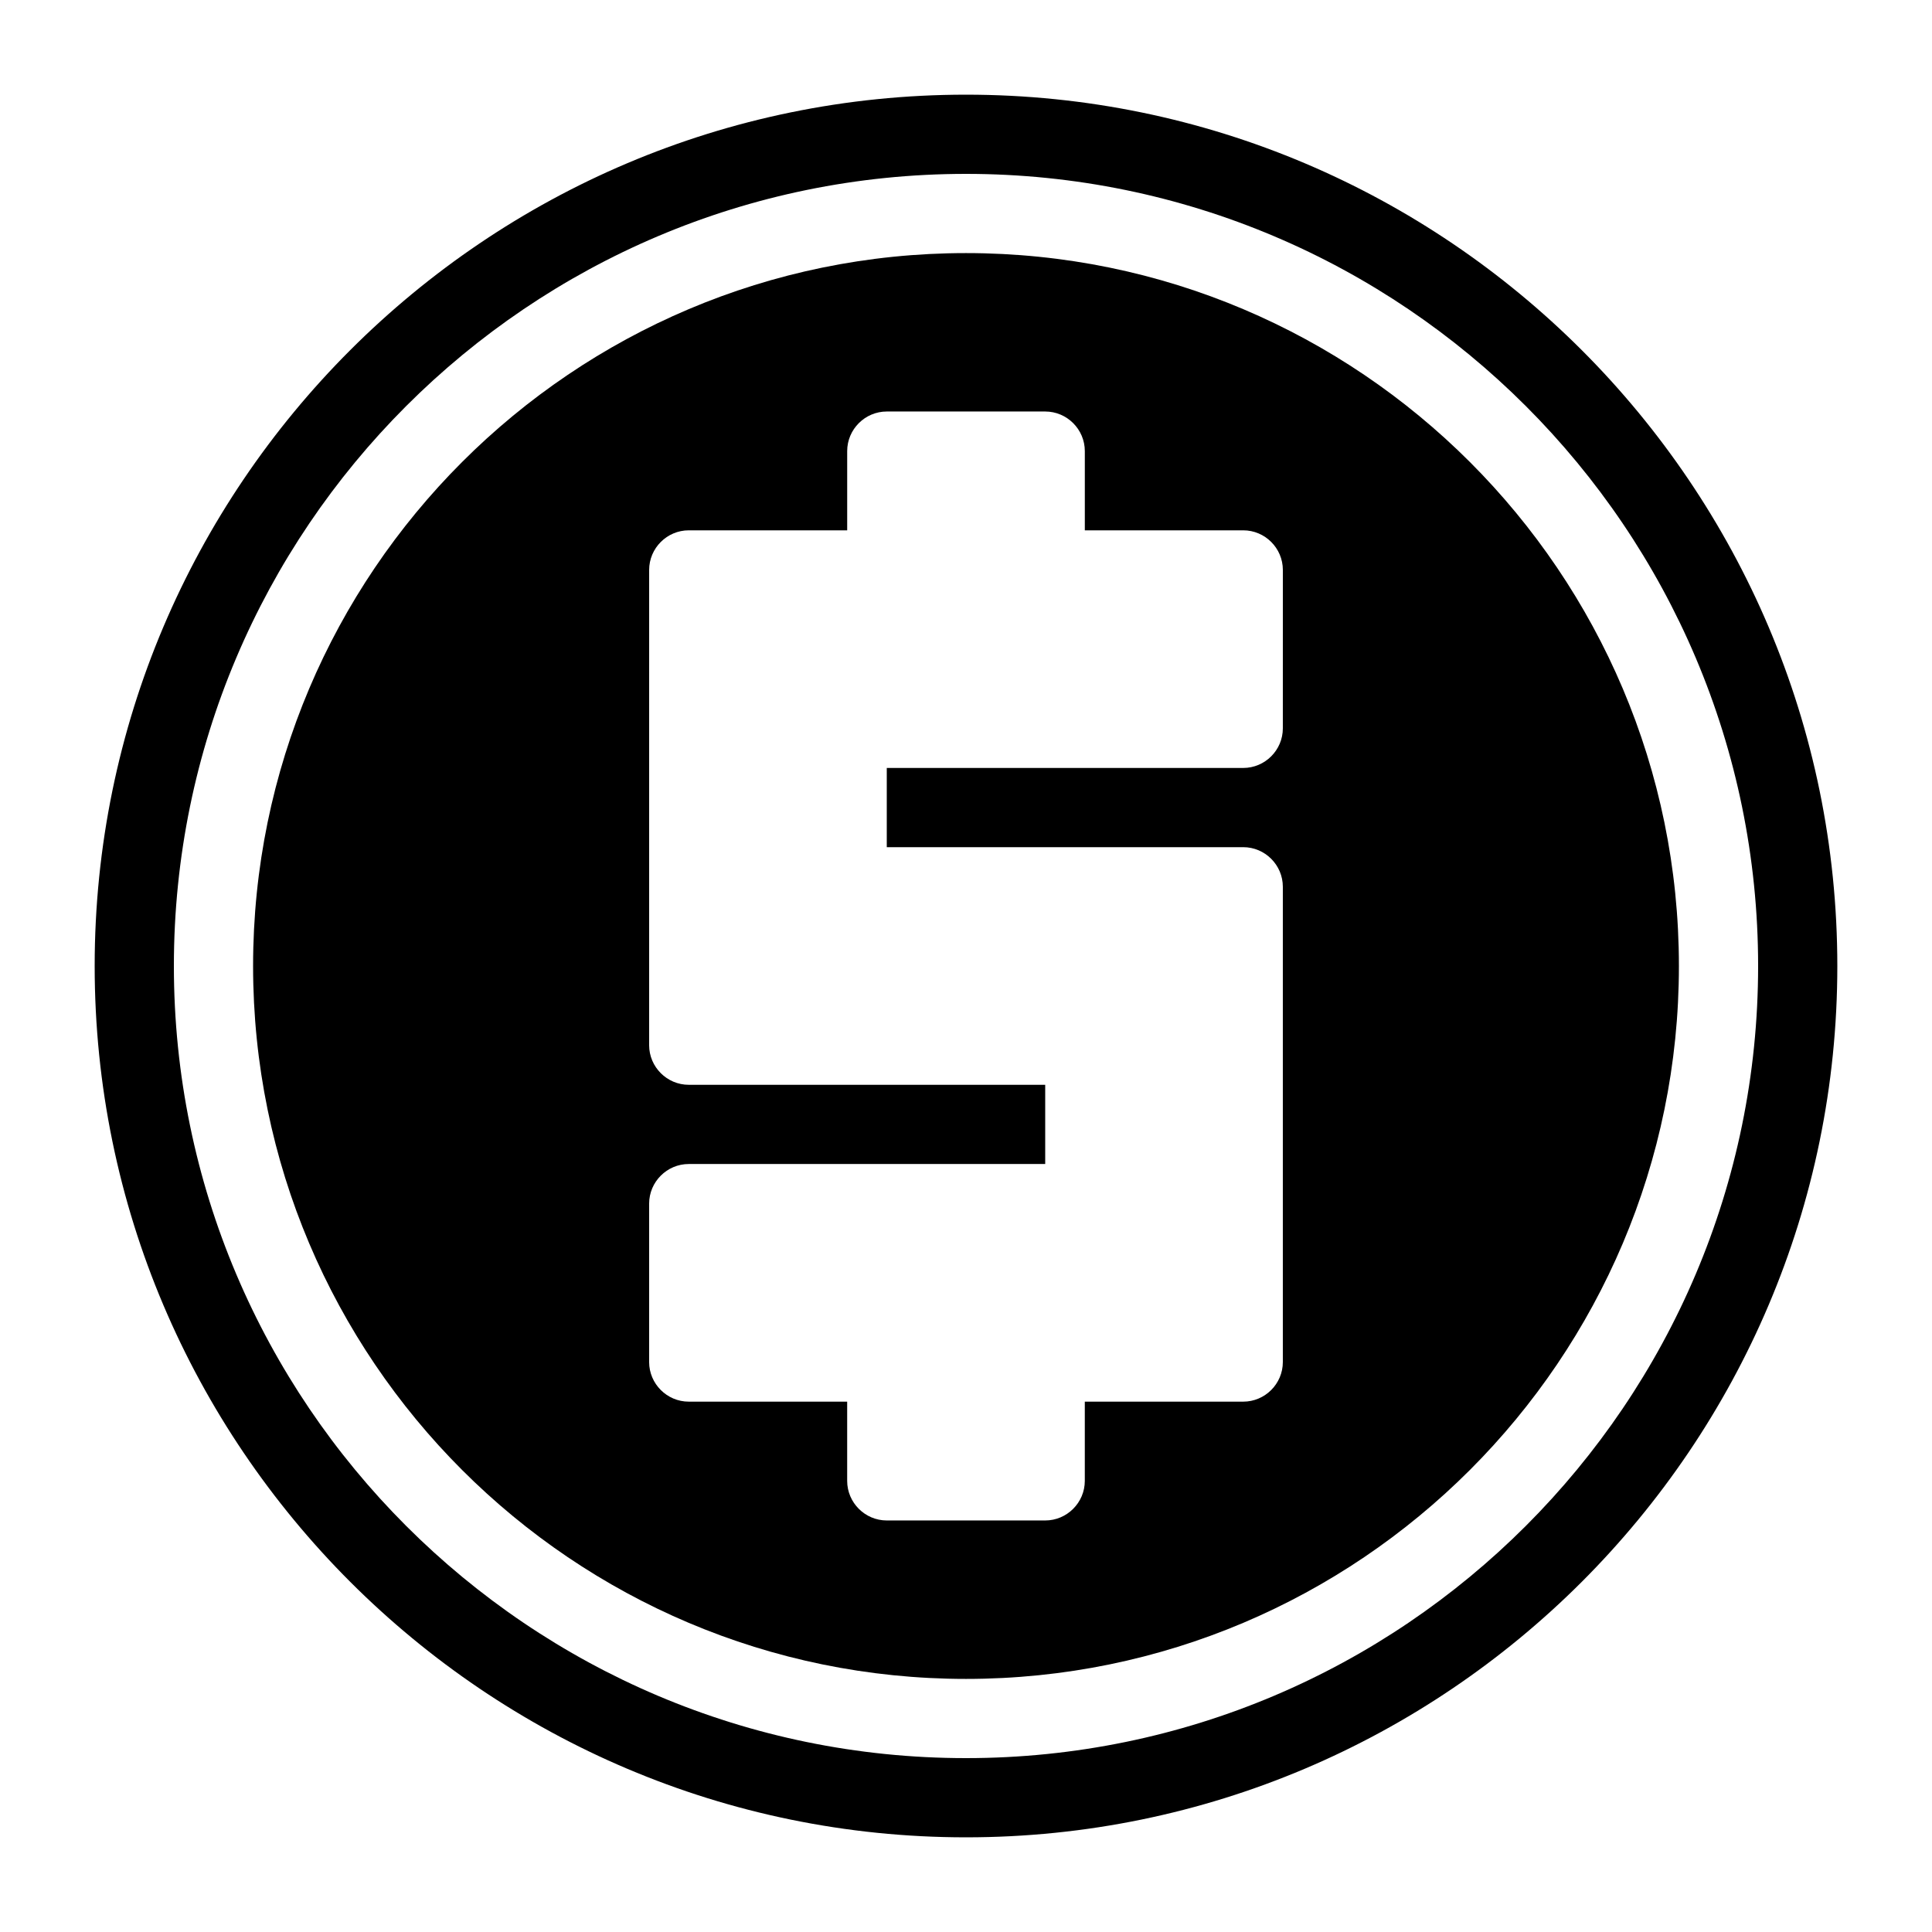
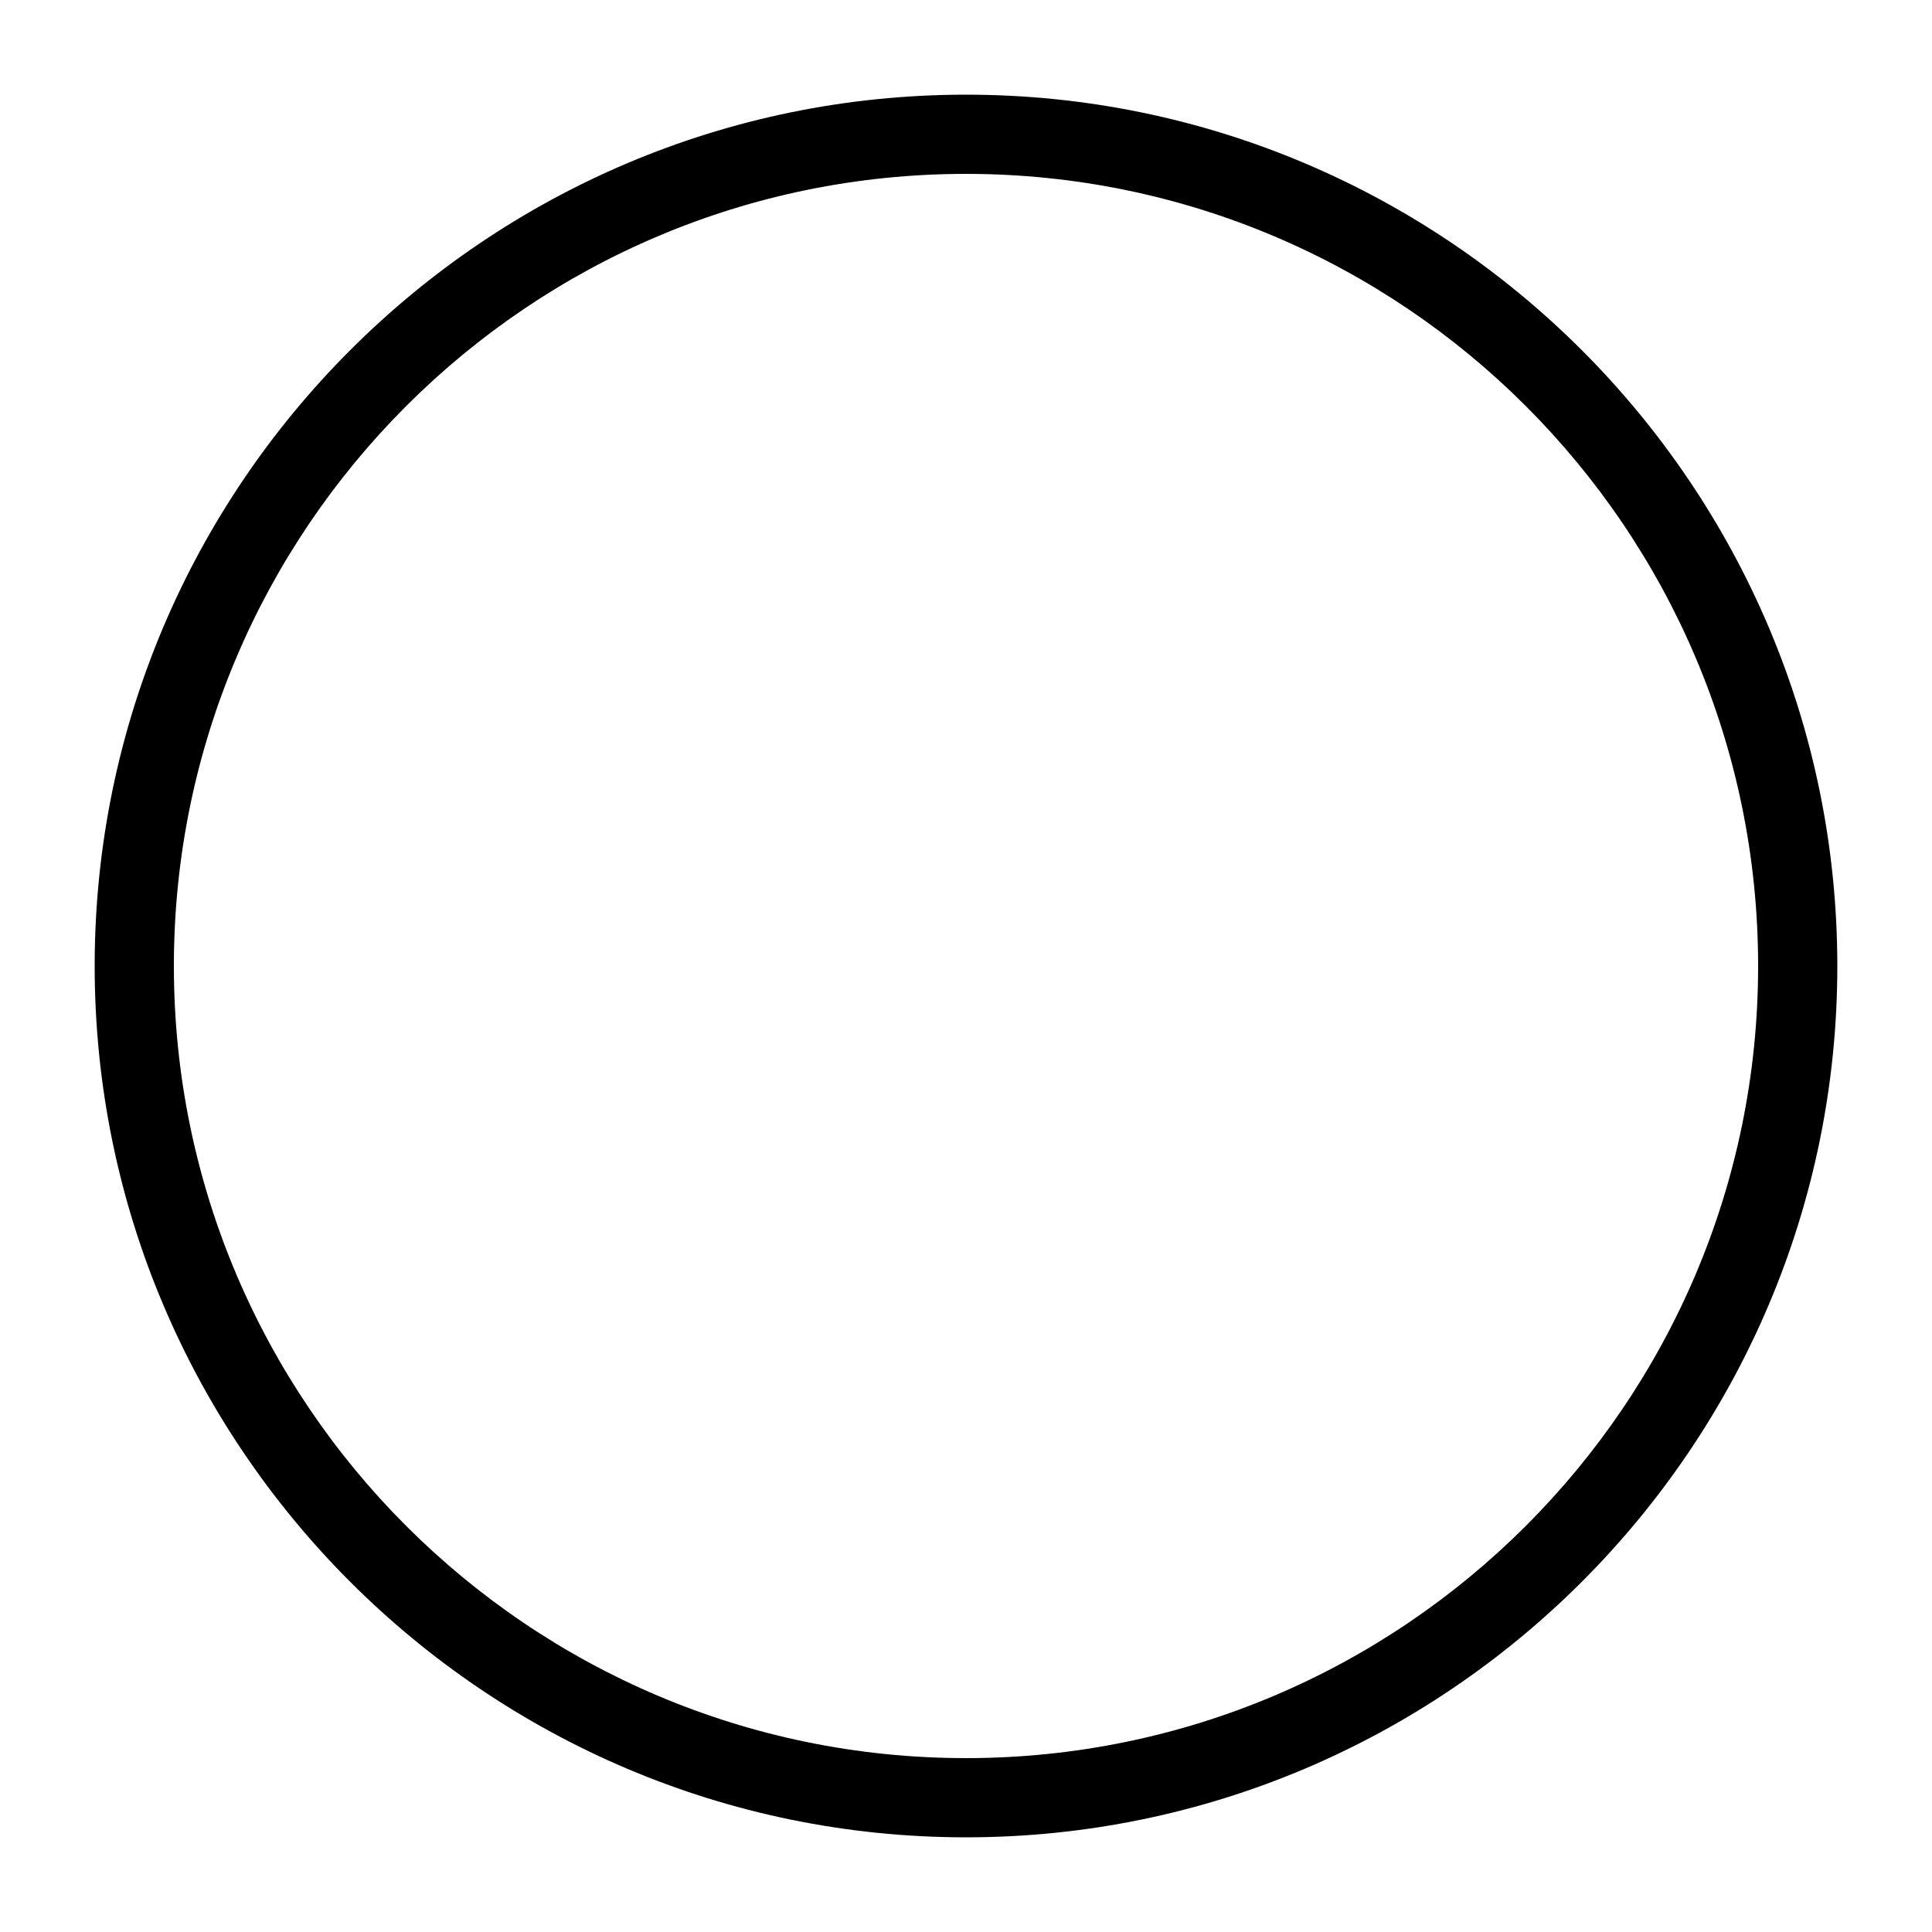
<svg xmlns="http://www.w3.org/2000/svg" fill="#000000" width="800px" height="800px" version="1.1" viewBox="144 144 512 512">
  <g>
    <path d="m400 169.09c-127.32 0-230.91 103.6-230.91 230.91s103.6 230.91 230.91 230.91 230.91-103.6 230.91-230.91c-0.004-127.32-103.6-230.91-230.91-230.91zm0 440.83c-115.77 0-209.92-94.148-209.92-209.92 0-115.77 94.148-209.92 209.92-209.92 115.77 0 209.92 94.148 209.92 209.92-0.004 115.77-94.152 209.92-209.92 209.92z" />
-     <path d="m400 211.07c-104.23 0-188.93 84.703-188.93 188.93s84.703 188.93 188.93 188.93 188.93-84.703 188.93-188.93c-0.004-104.23-84.707-188.93-188.93-188.93zm83.965 125.95c0 5.773-4.723 10.496-10.496 10.496h-94.465v20.992h94.465c5.773 0 10.496 4.723 10.496 10.496v125.95c0 5.773-4.723 10.496-10.496 10.496h-41.984v20.992c0 5.773-4.723 10.496-10.496 10.496h-41.984c-5.773 0-10.496-4.723-10.496-10.496v-20.992h-41.984c-5.773 0-10.496-4.723-10.496-10.496v-41.984c0-5.773 4.723-10.496 10.496-10.496h94.465v-20.992h-94.465c-5.773 0-10.496-4.723-10.496-10.496l0.004-125.95c0-5.773 4.723-10.496 10.496-10.496h41.984v-20.992c0-5.773 4.723-10.496 10.496-10.496h41.984c5.773 0 10.496 4.723 10.496 10.496v20.992h41.984c5.773 0 10.496 4.723 10.496 10.496z" />
  </g>
</svg>